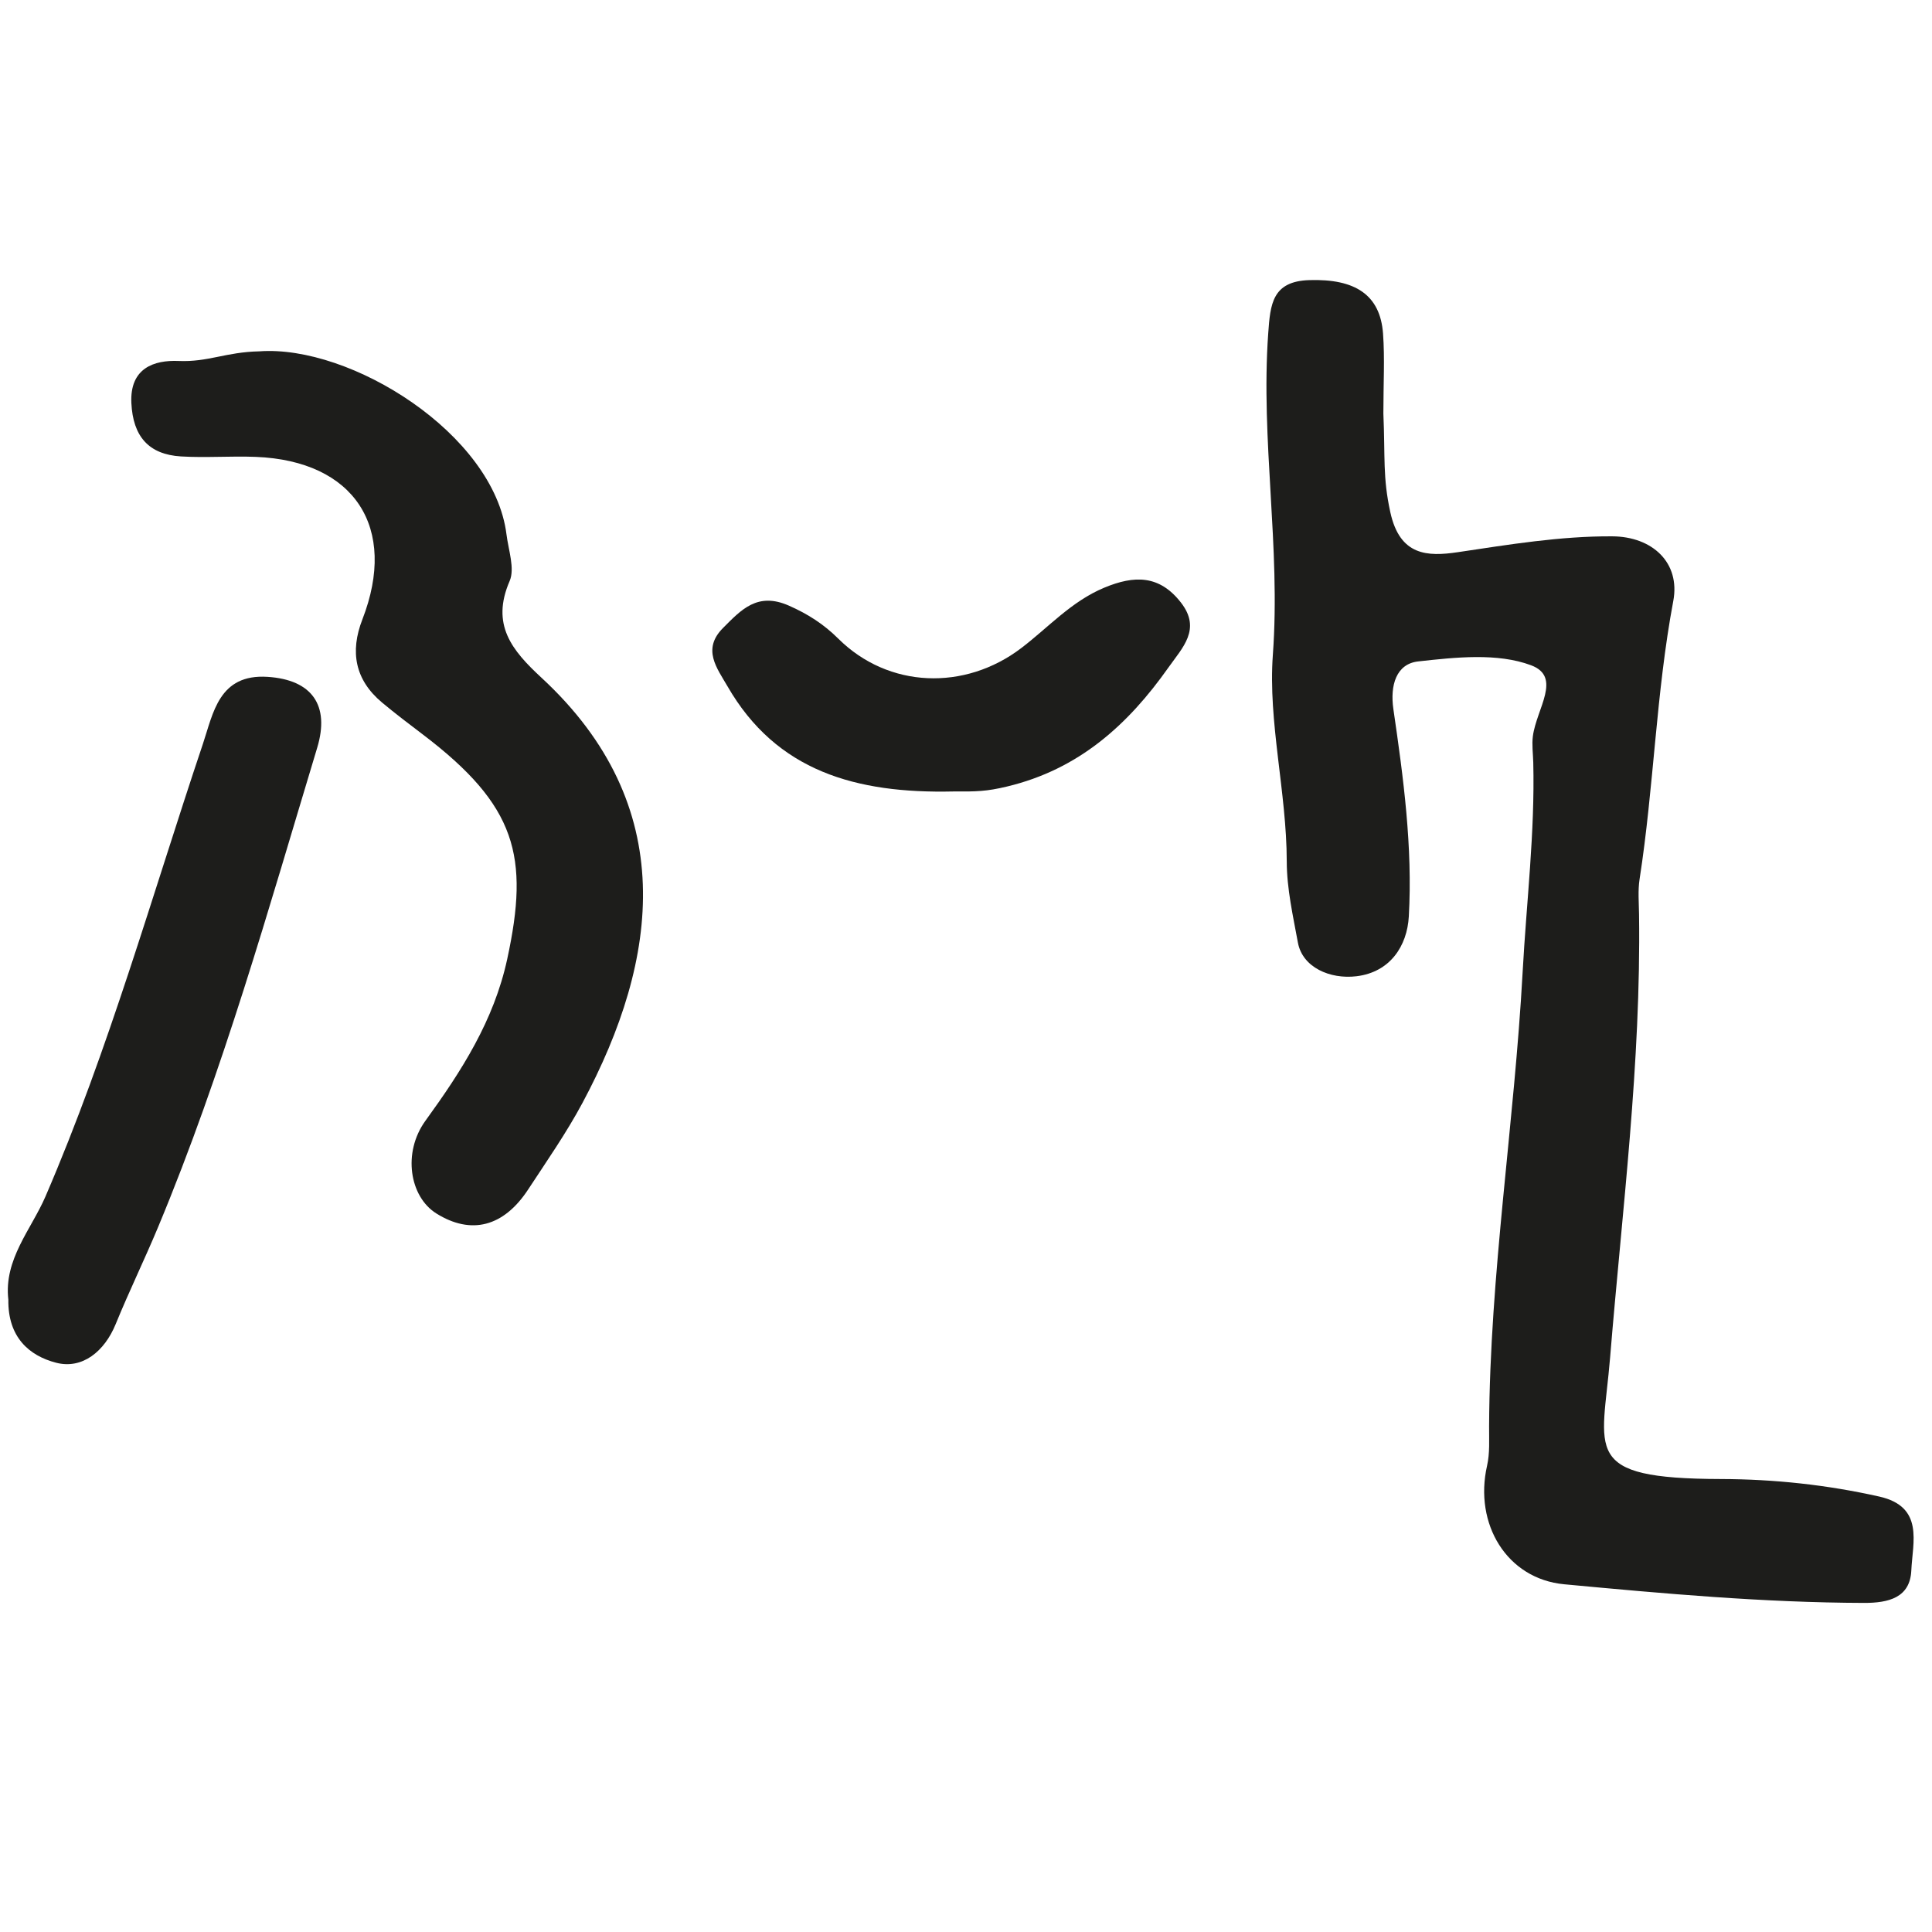
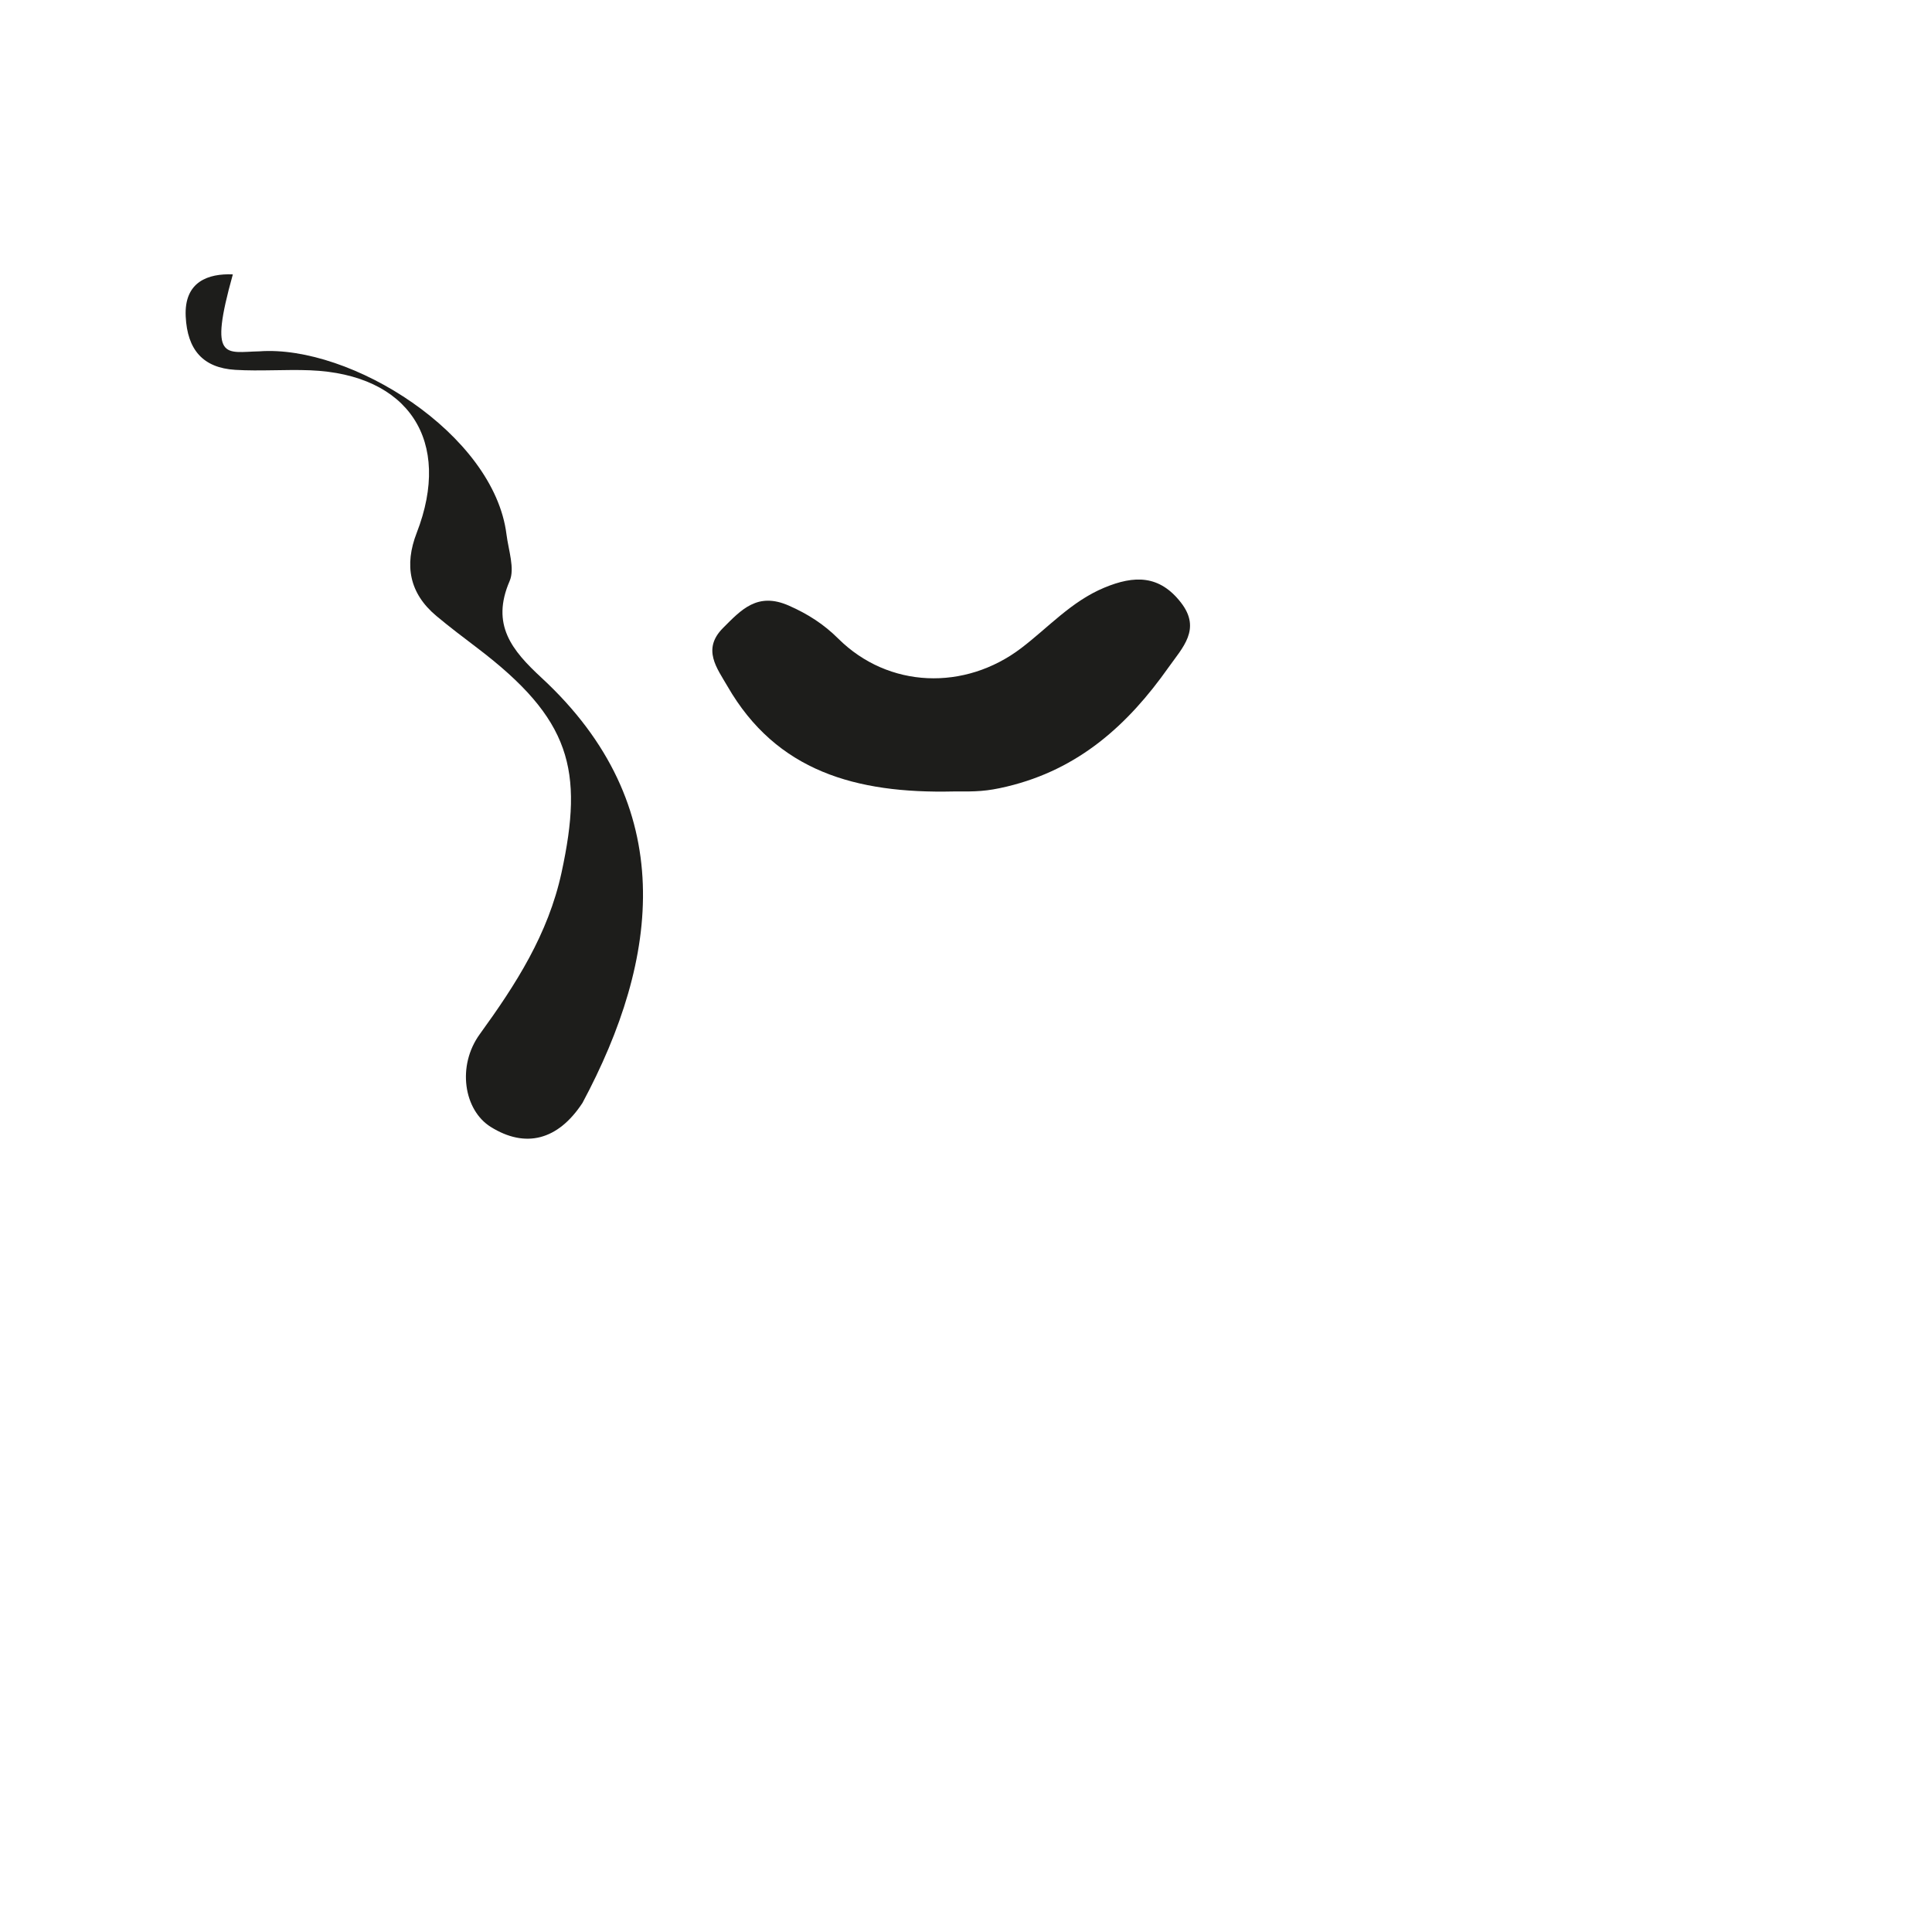
<svg xmlns="http://www.w3.org/2000/svg" version="1.1" id="Ebene_1" x="0px" y="0px" width="800px" height="800px" viewBox="0 0 800 800" enable-background="new 0 0 800 800" xml:space="preserve">
  <g>
-     <path fill-rule="evenodd" clip-rule="evenodd" fill="#1D1D1B" d="M572.825,171.212c0.789,18.438-0.304,26.279,2.865,40.84   c3.942,18.124,15.348,18.474,27.952,16.598c21.24-3.161,42.413-6.679,63.92-6.568c16.688,0.089,28.286,10.938,25.307,26.781   c-7.161,38.134-8.013,76.924-13.95,115.14c-0.74,4.759-0.293,9.716-0.229,14.582c0.862,61.458-6.978,122.453-11.976,183.478   c-3.193,38.961-12.438,50.213,45.847,50.369c22.159,0.058,43.951,2.404,65.571,7.252c18.702,4.196,13.822,18.941,13.3,30.614   c-0.512,11.271-9.393,13.461-19.602,13.434c-41.536-0.126-82.862-3.85-124.128-7.717c-23.744-2.228-37.425-24.952-31.942-49.086   c1.19-5.223,0.812-10.844,0.841-16.283c0.304-63.068,10.465-125.408,13.891-188.181c1.571-28.852,5.114-57.705,4.4-86.7   c-0.091-3.649-0.622-7.428-0.166-10.906c1.498-11.433,12.195-24.551-0.771-29.395c-13.919-5.2-31.22-3.301-46.72-1.583   c-9.057,1.005-11.72,9.84-10.259,19.813c4.159,28.422,8,57.054,6.384,85.795c-0.684,12.194-7.714,23.057-21.648,24.754   c-10.992,1.336-22.401-3.682-24.281-13.937c-1.995-10.925-4.597-22.272-4.614-33.575c-0.047-28.777-7.792-57.813-5.757-85.574   c3.275-44.731-5.089-88.735-1.918-133.124c0.864-12.065,1.625-21.582,17.066-22.048c18.96-0.579,29.298,6.084,30.477,22.162   C573.438,148.434,572.825,158.82,572.825,171.212z" />
-     <path fill-rule="evenodd" clip-rule="evenodd" fill="#1D1D1B" d="M107.382,145.482c37.785-2.772,97.149,34.152,102.343,75.804   c0.81,6.509,3.53,14.154,1.302,19.311c-7.813,18.078,0.908,28.678,13.217,40.063c57.24,52.937,48.924,116.291,16.95,176.024   c-6.645,12.41-14.764,24.052-22.499,35.853c-10.173,15.518-23.646,18.908-38.013,9.933c-11.08-6.921-14.084-25.202-4.506-38.408   c14.929-20.579,28.322-41.409,33.846-66.901c9.235-42.607,3.871-63.558-34.987-93.066c-5.67-4.309-11.358-8.604-16.819-13.17   c-11.232-9.388-13.368-21.032-8.166-34.427c14.772-38.049-3.293-65.689-44.134-67.312c-10.313-0.406-20.687,0.436-30.978-0.185   c-13.462-0.812-19.879-8.386-20.542-22.087c-0.706-14.561,9.474-17.864,19.52-17.44C86.241,149.995,93.445,145.766,107.382,145.482   z" />
-     <path fill-rule="evenodd" clip-rule="evenodd" fill="#1D1D1B" d="M3.456,538.173c-1.953-16.691,9.5-29.109,15.371-42.729   c26.292-60.976,44.132-124.727,65.194-187.425c4.267-12.7,6.608-29.052,26.793-27.748c18.347,1.187,25.853,11.74,20.523,29.384   c-20.158,66.729-38.953,133.908-65.845,198.396c-5.633,13.506-12.056,26.685-17.588,40.227   c-4.641,11.365-13.847,18.788-24.638,16.008C12.042,561.395,3.234,553.667,3.456,538.173z" />
+     <path fill-rule="evenodd" clip-rule="evenodd" fill="#1D1D1B" d="M107.382,145.482c37.785-2.772,97.149,34.152,102.343,75.804   c0.81,6.509,3.53,14.154,1.302,19.311c-7.813,18.078,0.908,28.678,13.217,40.063c57.24,52.937,48.924,116.291,16.95,176.024   c-10.173,15.518-23.646,18.908-38.013,9.933c-11.08-6.921-14.084-25.202-4.506-38.408   c14.929-20.579,28.322-41.409,33.846-66.901c9.235-42.607,3.871-63.558-34.987-93.066c-5.67-4.309-11.358-8.604-16.819-13.17   c-11.232-9.388-13.368-21.032-8.166-34.427c14.772-38.049-3.293-65.689-44.134-67.312c-10.313-0.406-20.687,0.436-30.978-0.185   c-13.462-0.812-19.879-8.386-20.542-22.087c-0.706-14.561,9.474-17.864,19.52-17.44C86.241,149.995,93.445,145.766,107.382,145.482   z" />
    <path fill-rule="evenodd" clip-rule="evenodd" fill="#1D1D1B" d="M394.684,327.733c-40.205,0.897-73.163-8.352-93.443-43.549   c-4.285-7.431-10.675-15.301-1.868-24.133c7.574-7.595,14.26-15.009,27.28-9.274c7.917,3.486,14.486,7.728,20.441,13.651   c20.805,20.684,52.438,21.692,75.776,3.939c11.22-8.533,20.73-19.321,34.33-25c12.574-5.25,22.926-5.275,31.813,6.155   c8.535,10.989,0.622,18.645-5.13,26.796c-16.824,23.848-37.179,42.257-66.9,49.365   C408.407,327.736,404.334,327.792,394.684,327.733z" />
  </g>
</svg>